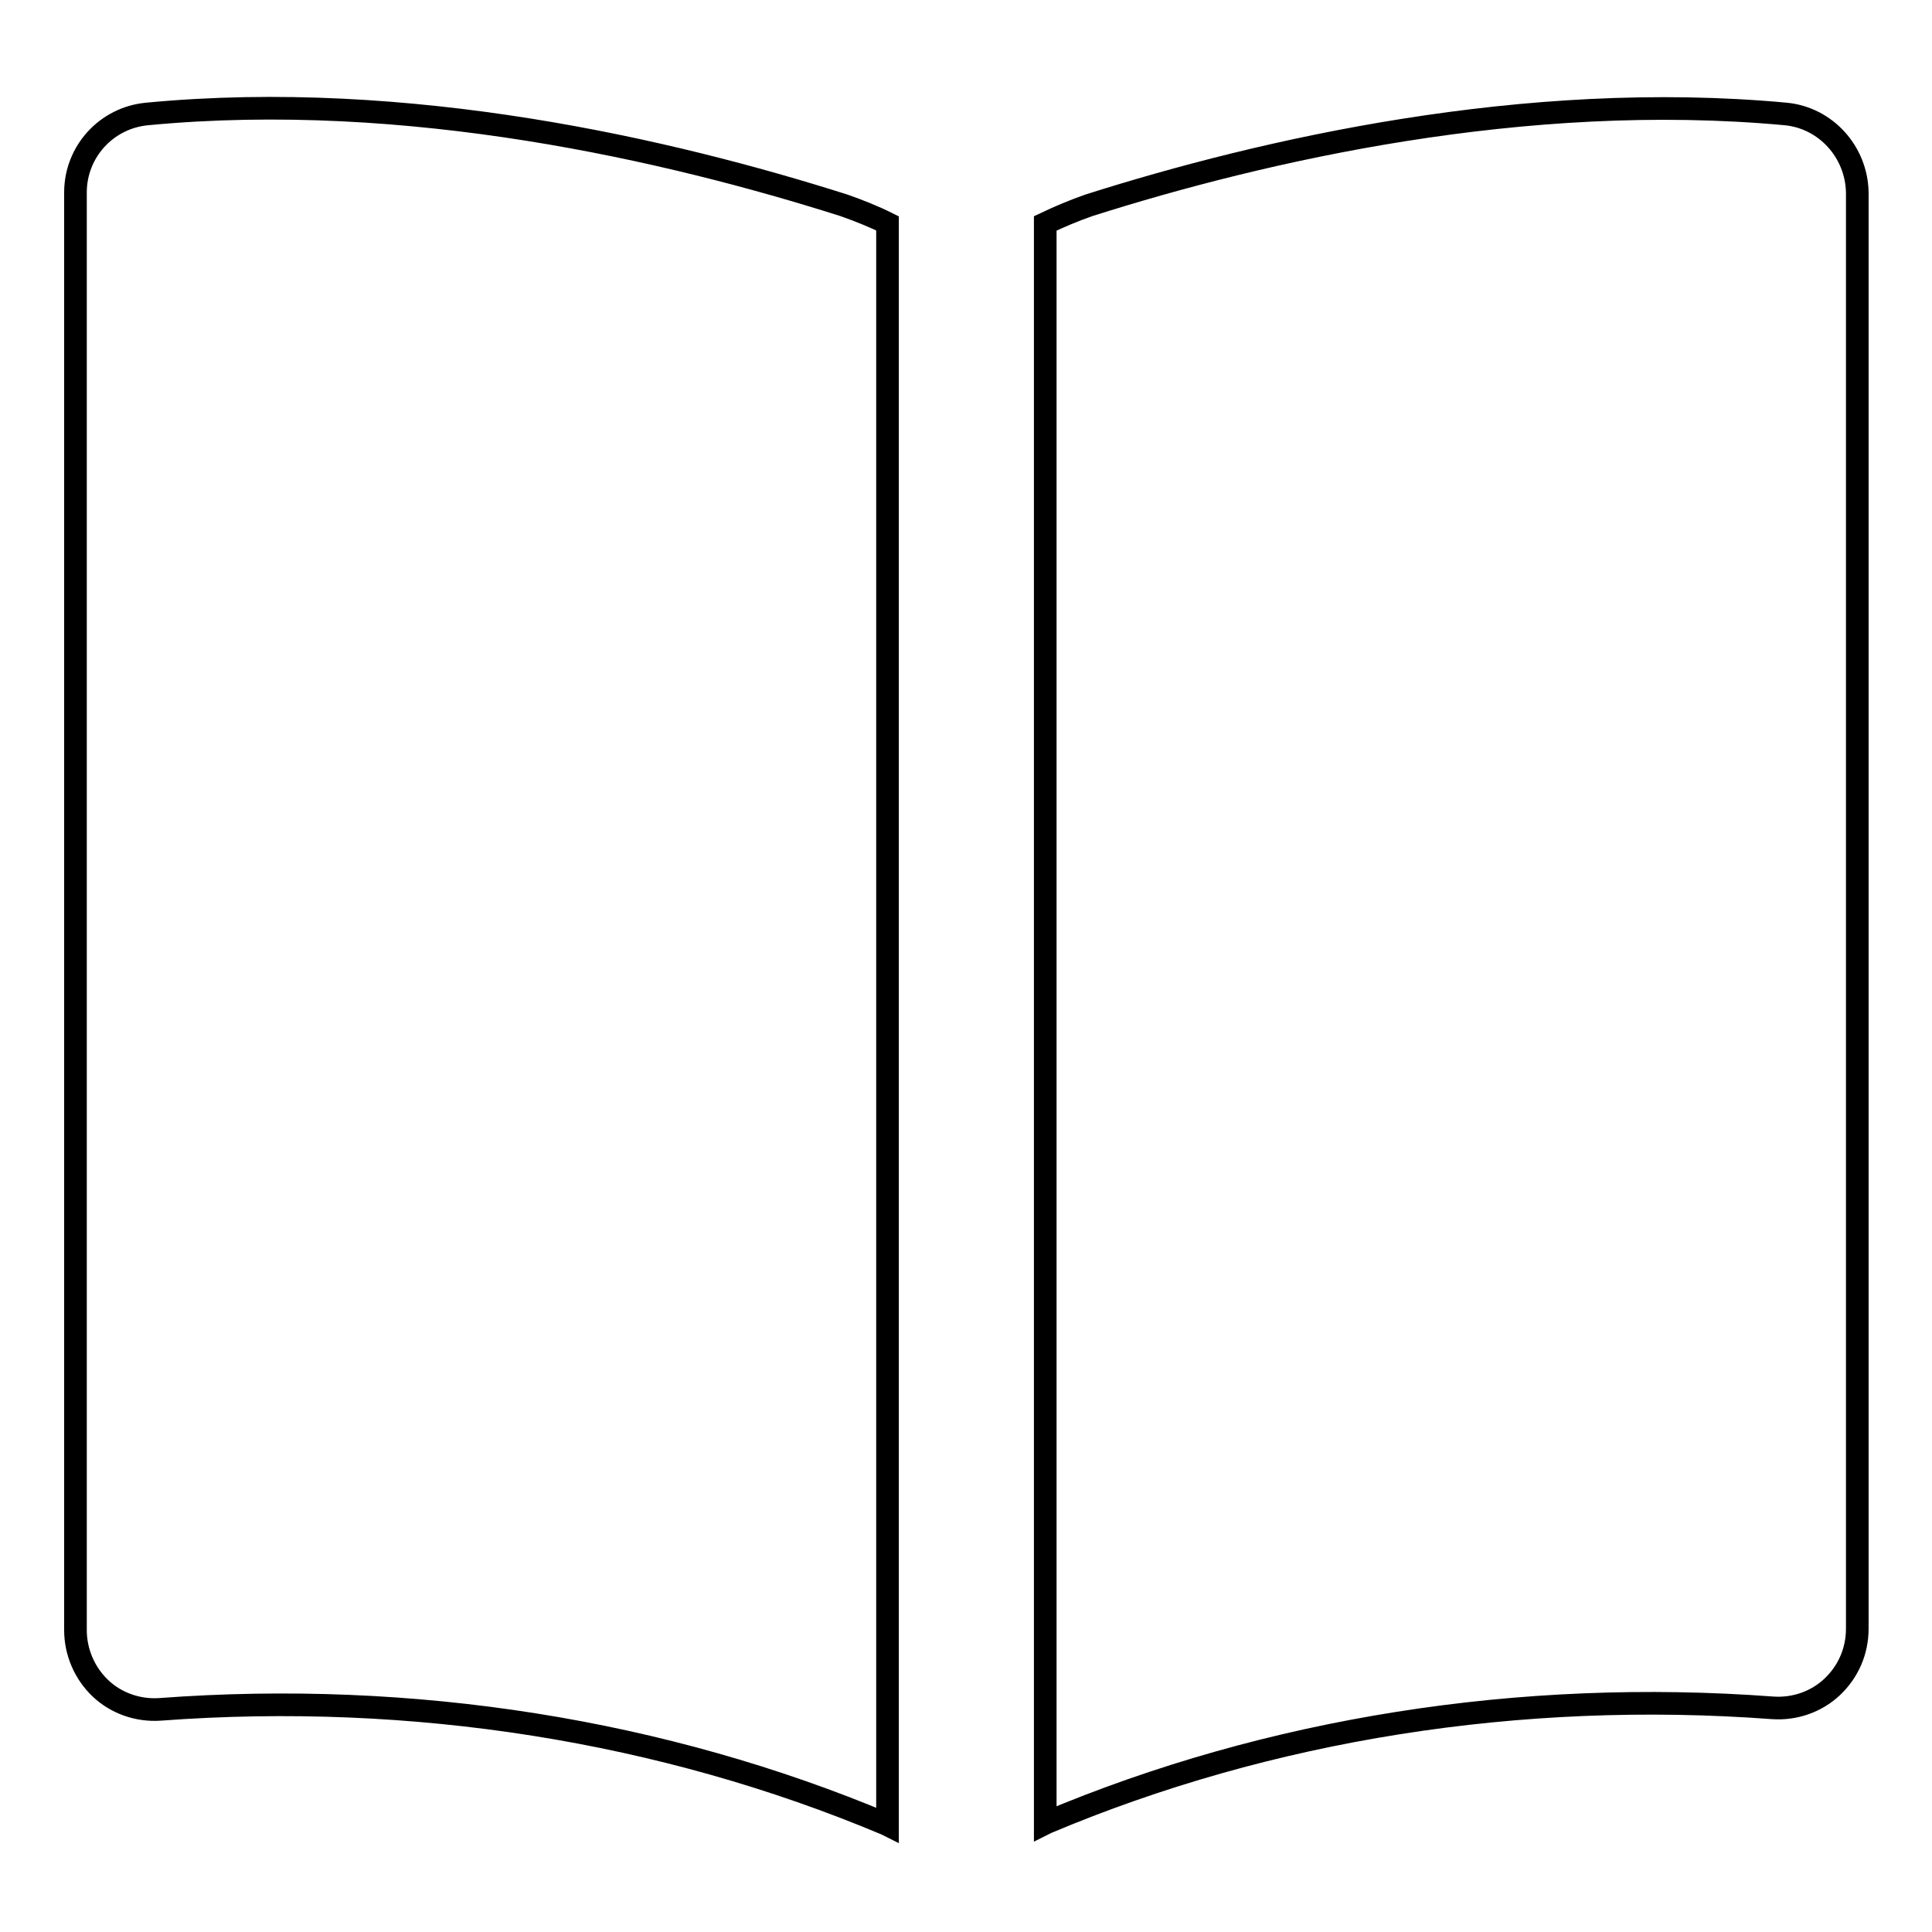
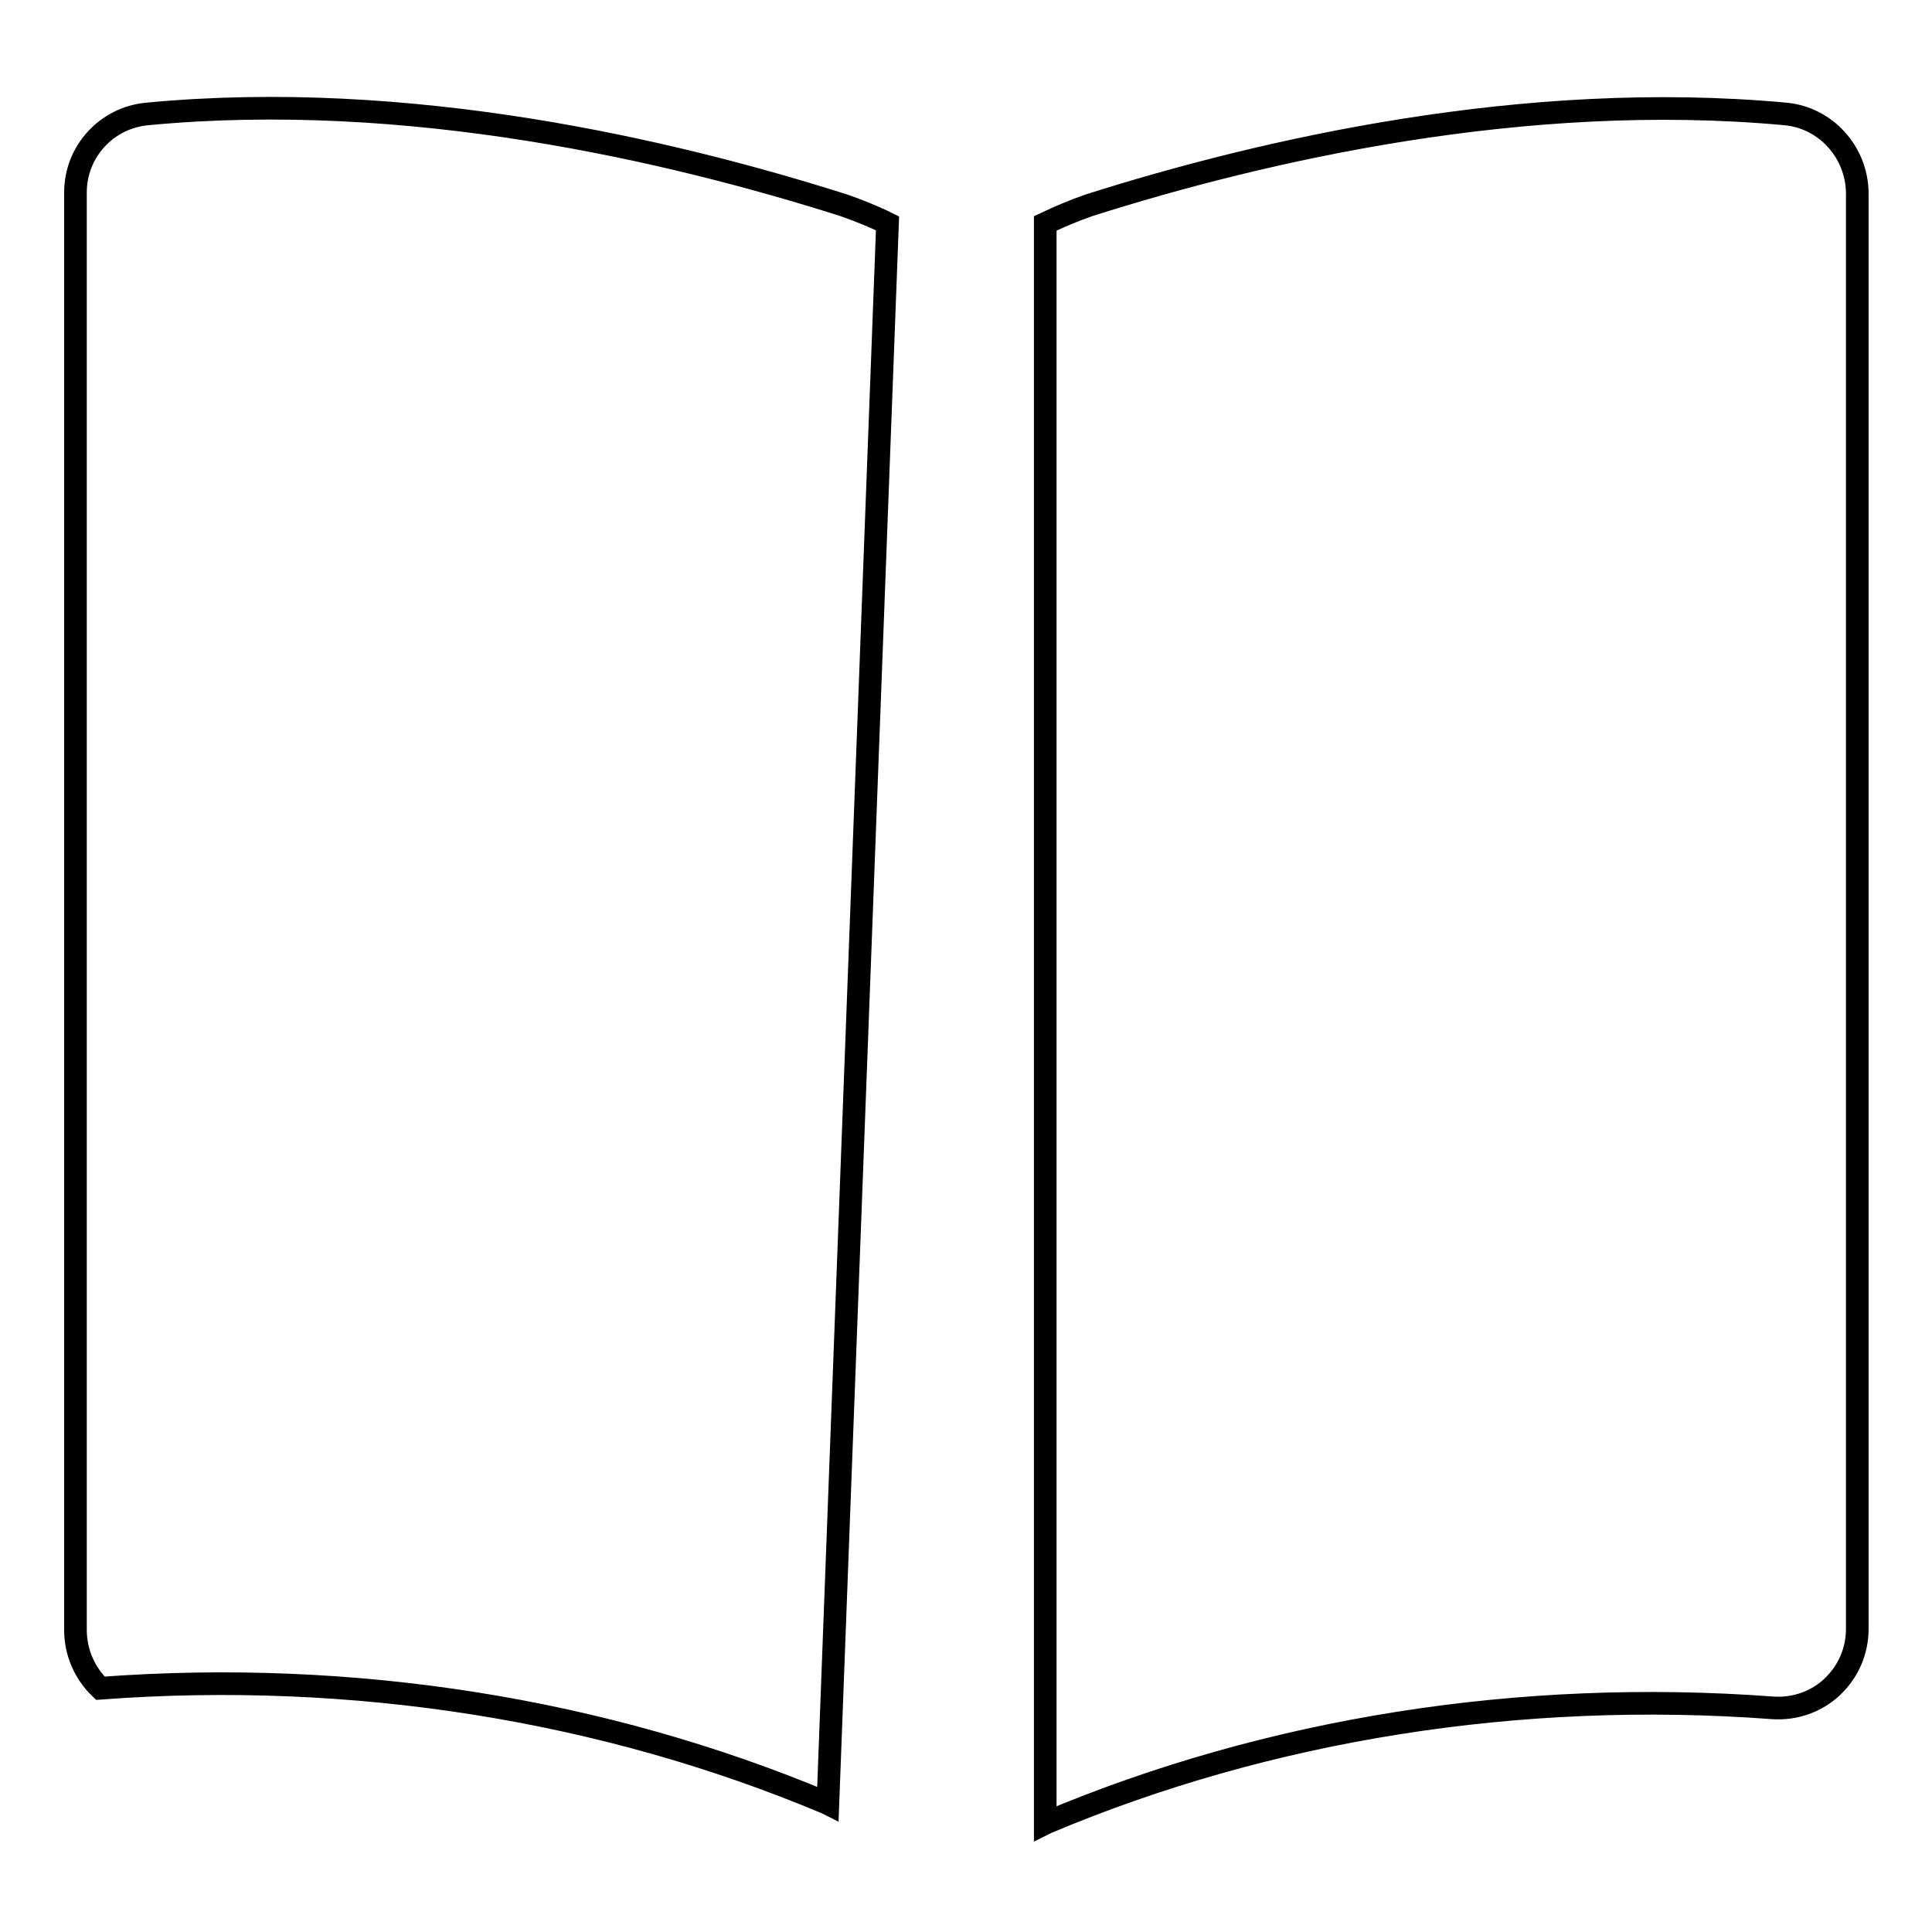
<svg xmlns="http://www.w3.org/2000/svg" version="1.1" x="0px" y="0px" viewBox="0 0 256 256" enable-background="new 0 0 256 256" xml:space="preserve">
  <g>
-     <path stroke-width="3" fill-opacity="0" stroke="#000000" d="M117.6,29.6c-1.8-0.9-3.8-1.7-5.8-2.4c-23-7.3-57.7-15.4-92.3-12.1c-5.4,0.5-9.5,5-9.5,10.4v190.5 c0,2.9,1.2,5.7,3.3,7.7c2.1,2,5,3,7.9,2.8c33.5-2.5,66.7,2.8,96.2,15.2l0.2,0.1L117.6,29.6L117.6,29.6z M236.6,15.1 c-34.6-3.2-69.3,4.8-92.3,12.1c-2,0.7-3.9,1.5-5.8,2.4v212l0.2-0.1c29.4-12.4,62.7-17.7,96.2-15.2c2.9,0.2,5.8-0.8,7.9-2.8 c2.1-2,3.3-4.7,3.3-7.7V25.5C246,20.1,241.9,15.6,236.6,15.1z" />
+     <path stroke-width="3" fill-opacity="0" stroke="#000000" d="M117.6,29.6c-1.8-0.9-3.8-1.7-5.8-2.4c-23-7.3-57.7-15.4-92.3-12.1c-5.4,0.5-9.5,5-9.5,10.4v190.5 c0,2.9,1.2,5.7,3.3,7.7c33.5-2.5,66.7,2.8,96.2,15.2l0.2,0.1L117.6,29.6L117.6,29.6z M236.6,15.1 c-34.6-3.2-69.3,4.8-92.3,12.1c-2,0.7-3.9,1.5-5.8,2.4v212l0.2-0.1c29.4-12.4,62.7-17.7,96.2-15.2c2.9,0.2,5.8-0.8,7.9-2.8 c2.1-2,3.3-4.7,3.3-7.7V25.5C246,20.1,241.9,15.6,236.6,15.1z" />
  </g>
</svg>